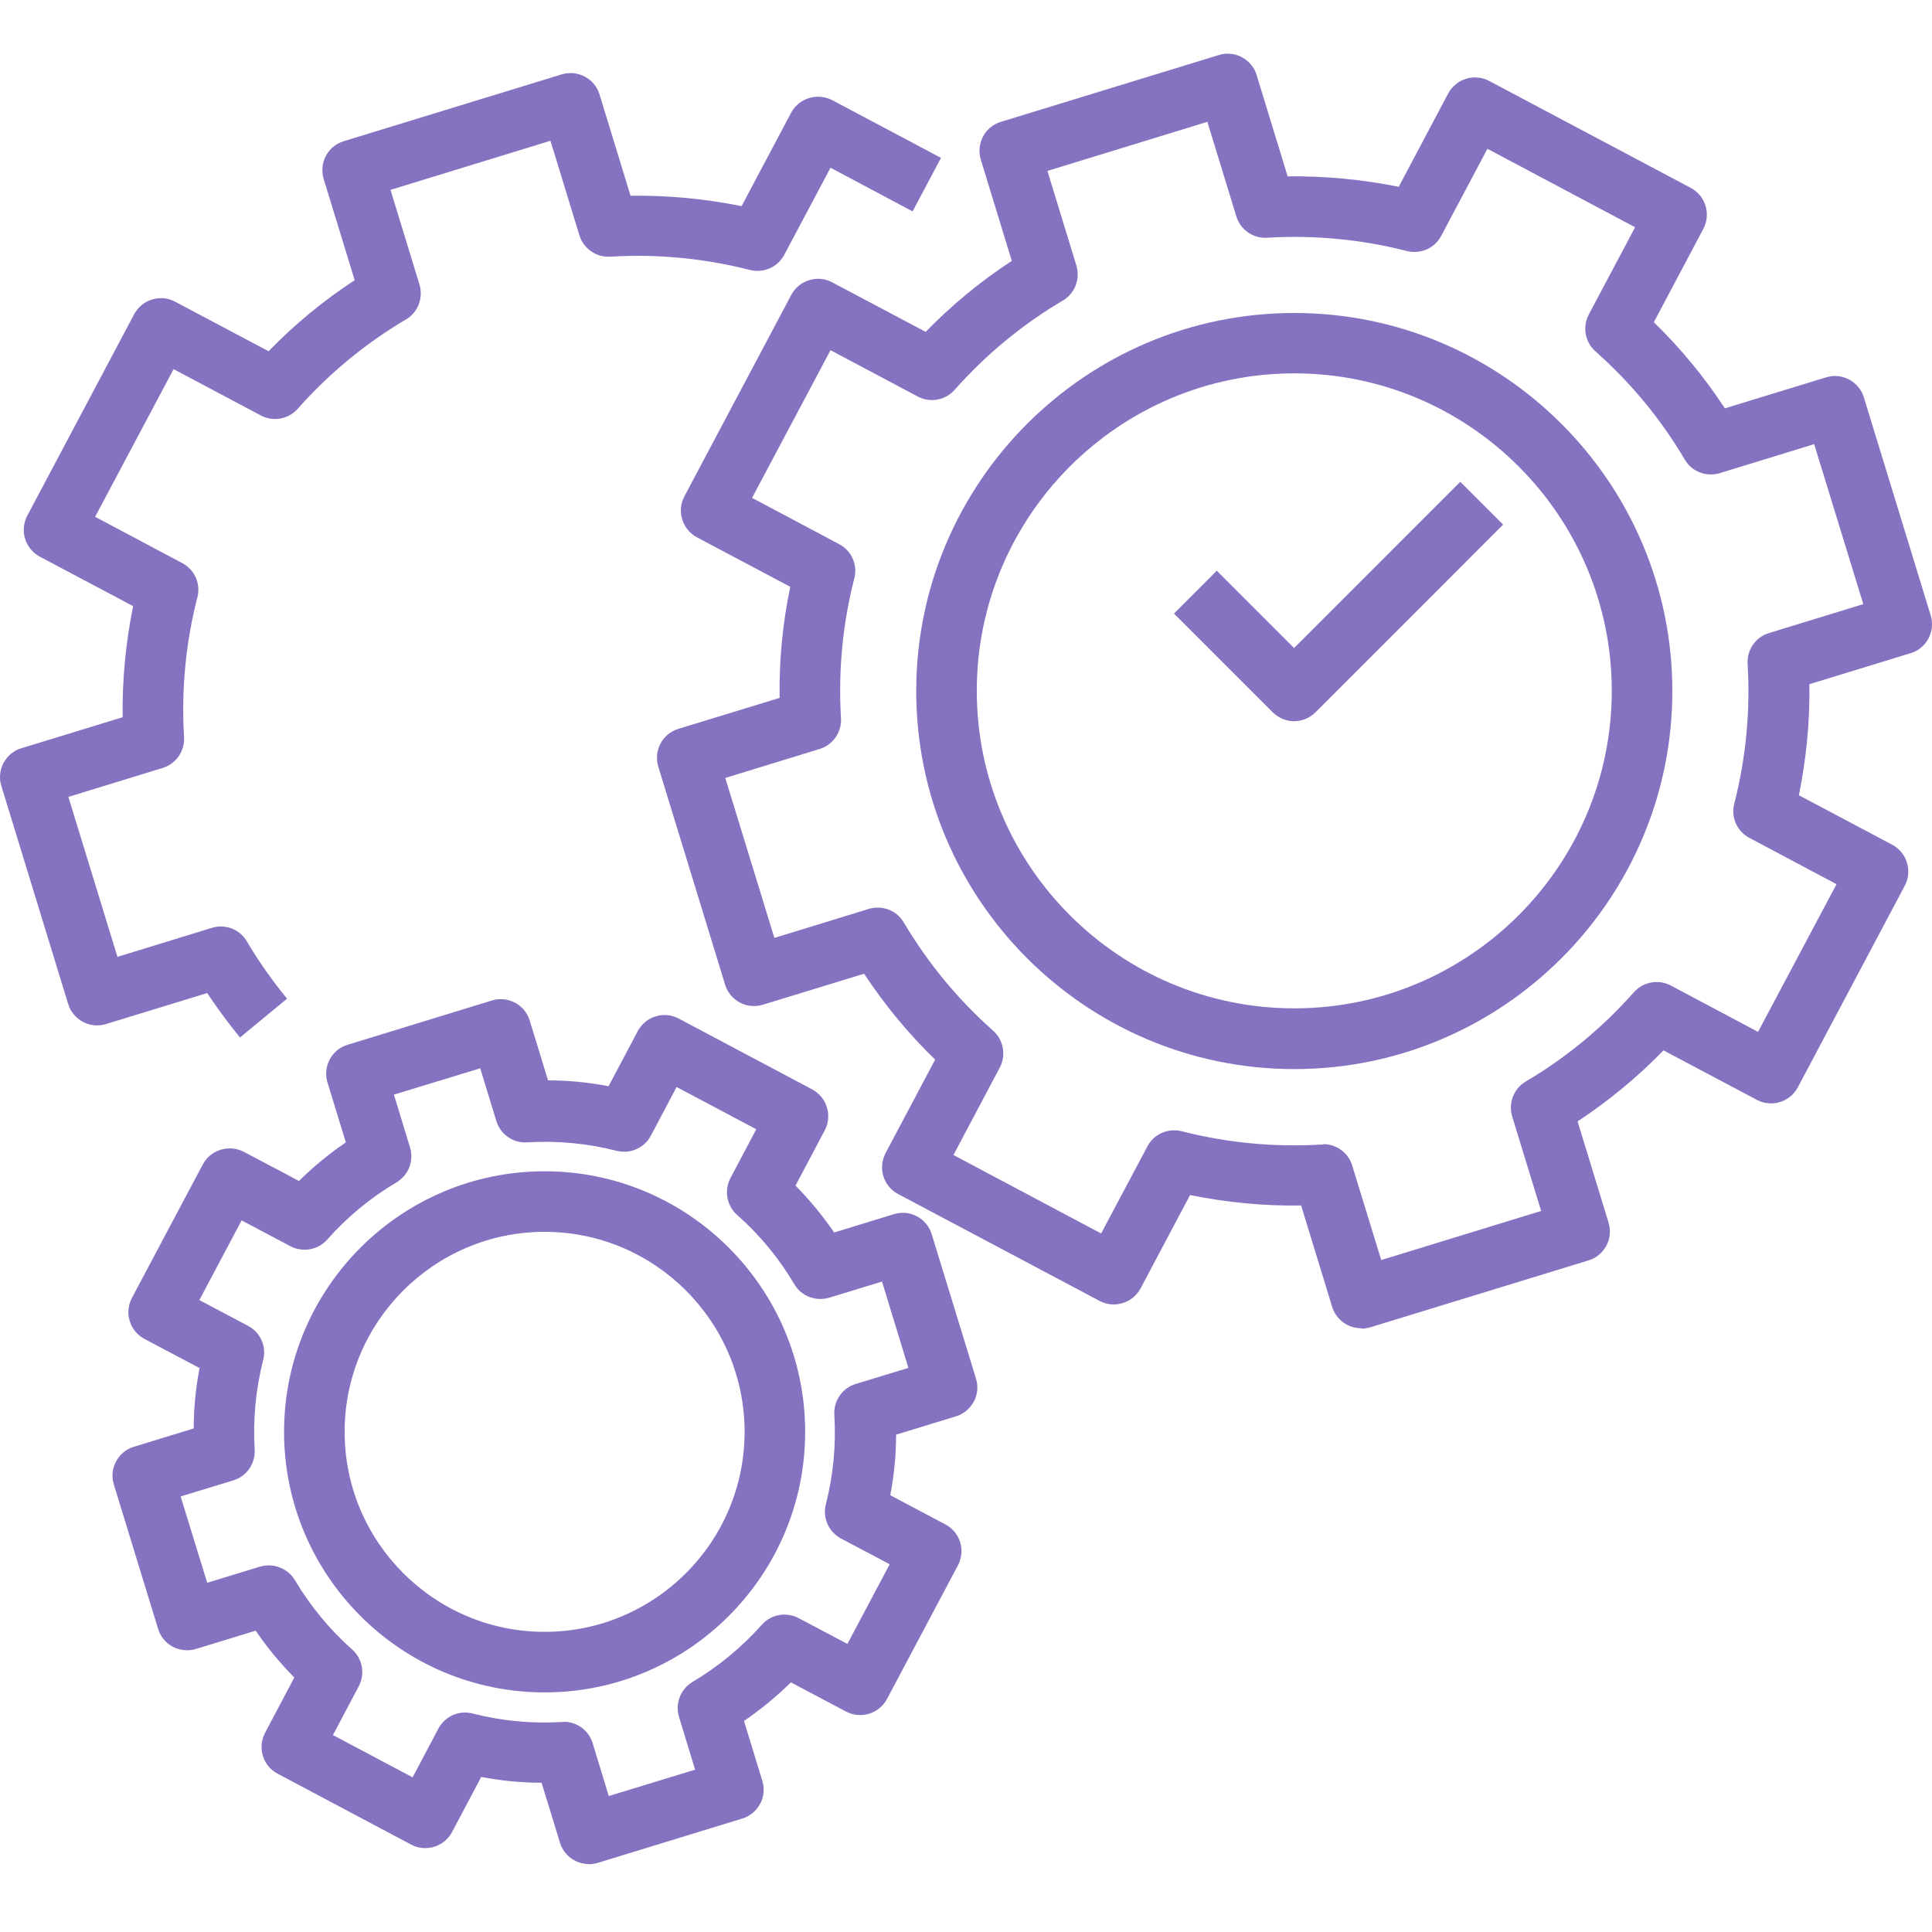
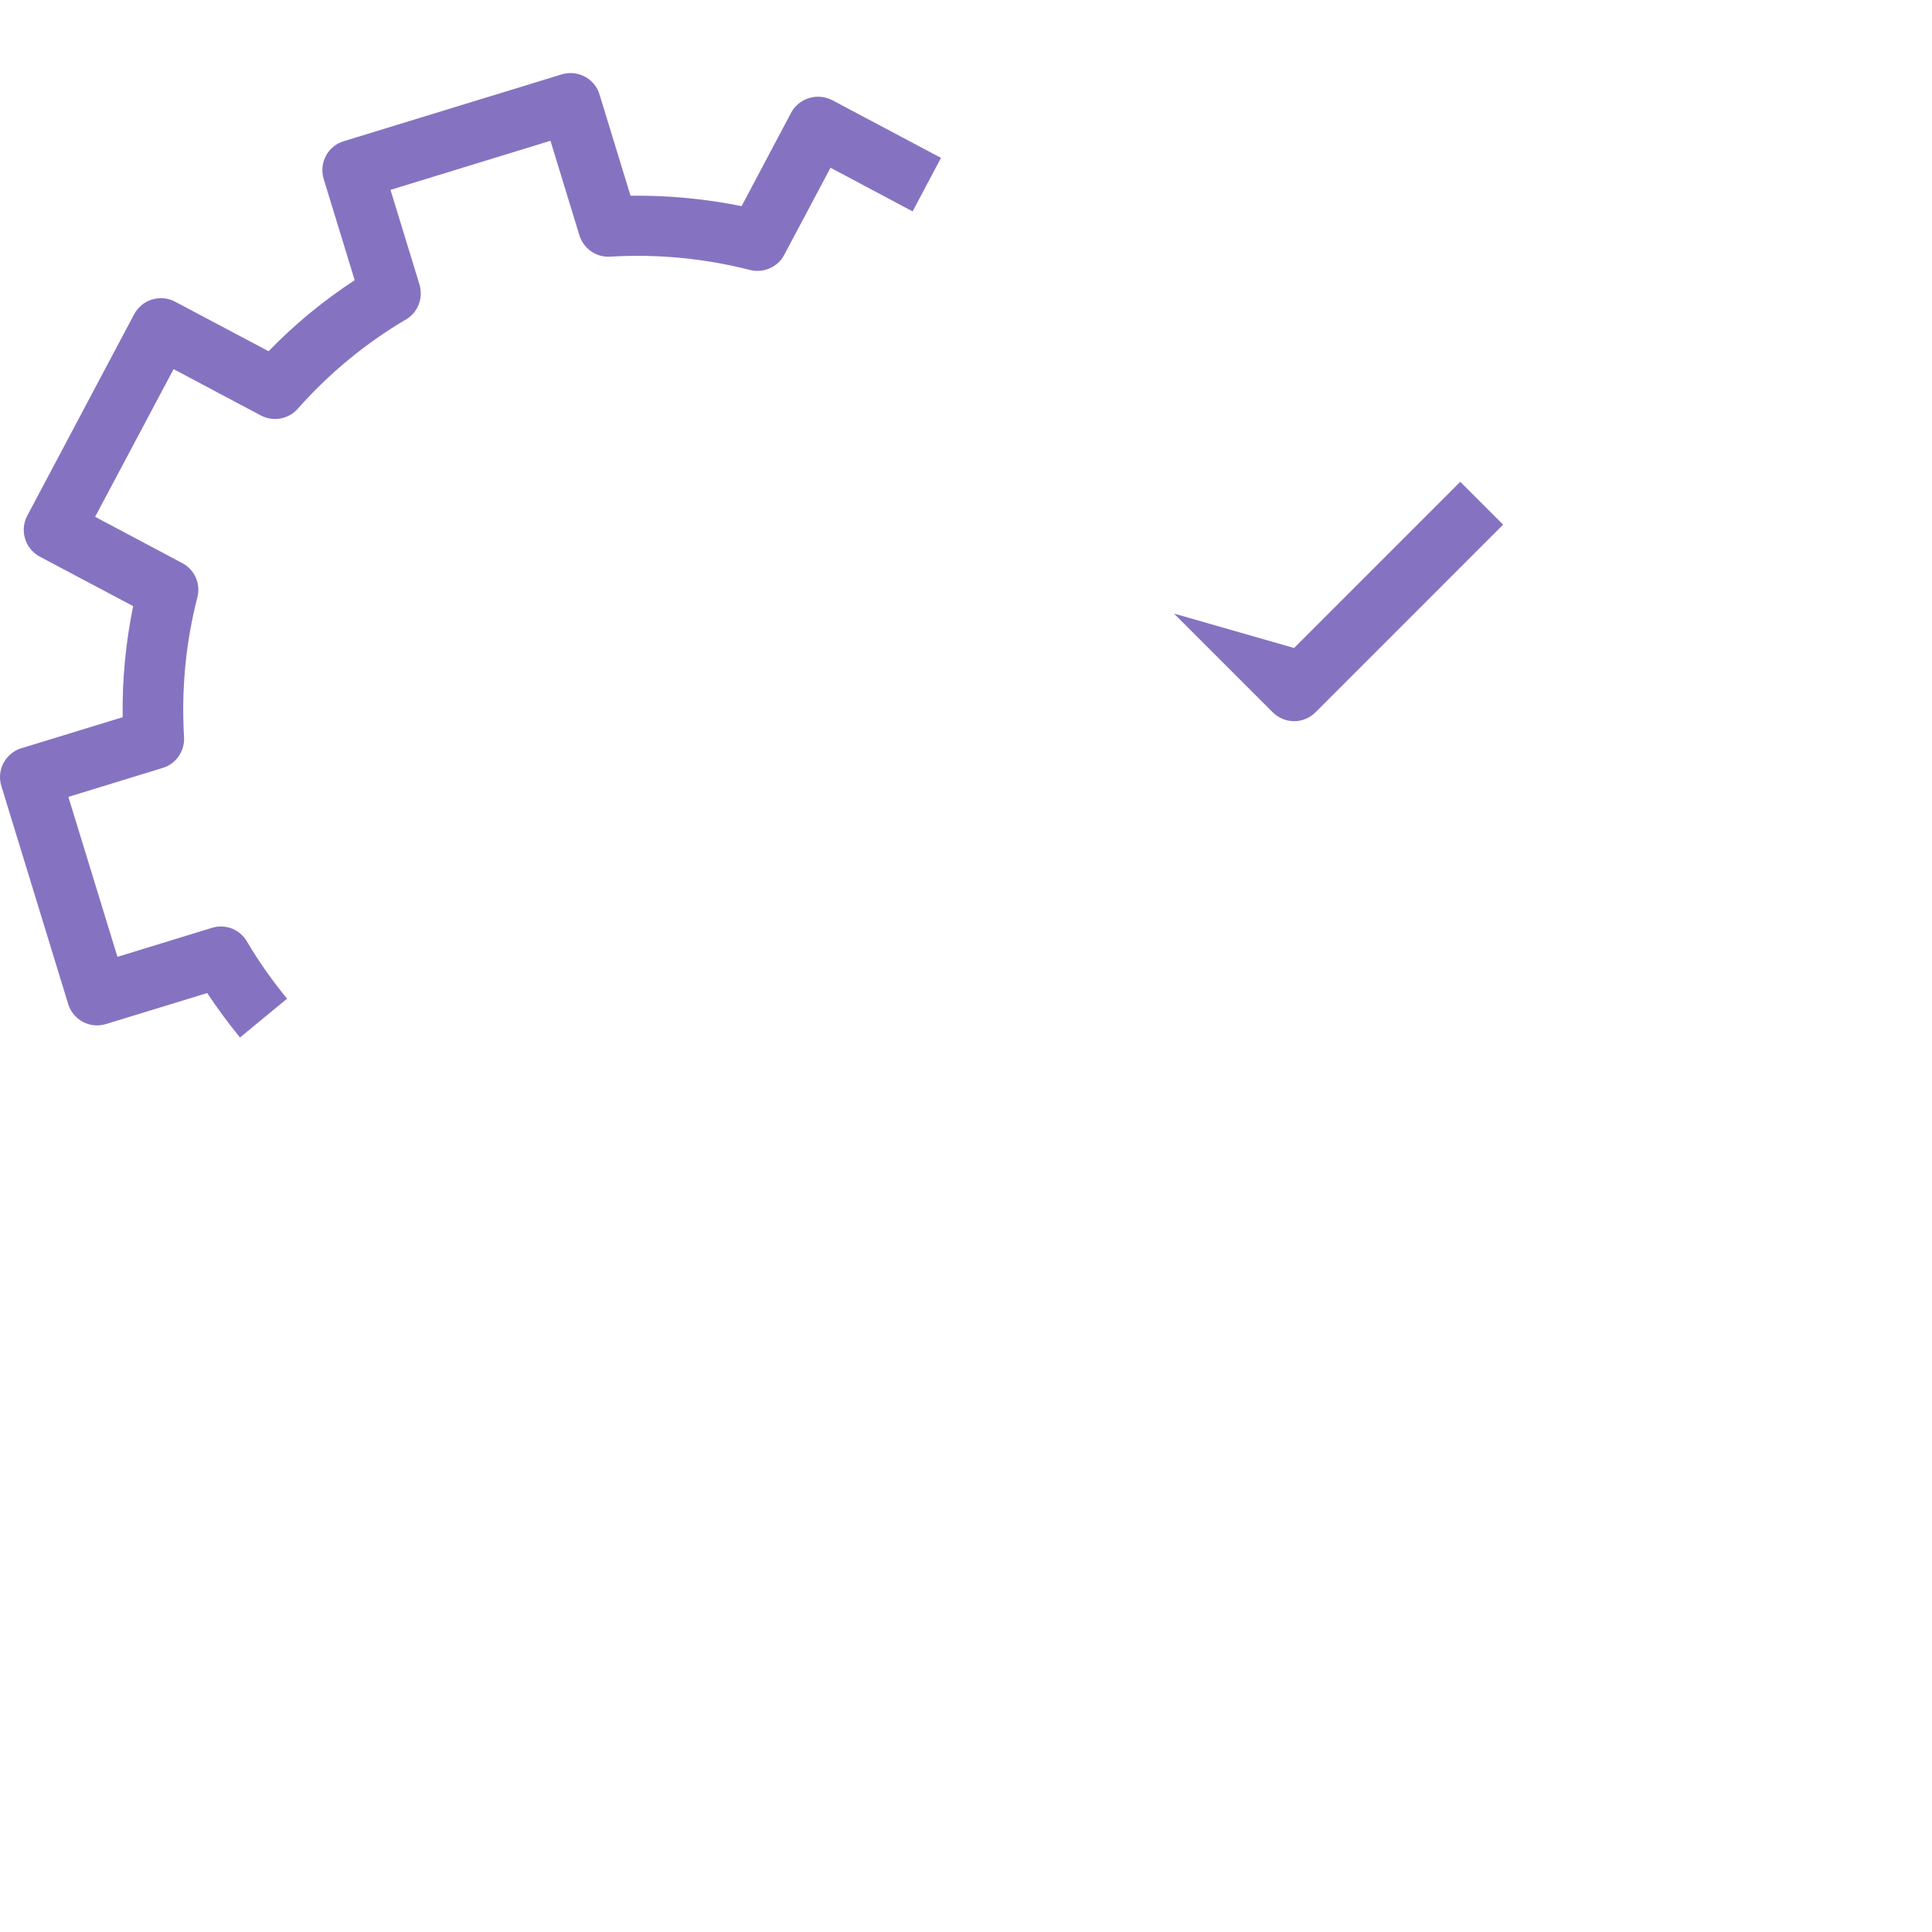
<svg xmlns="http://www.w3.org/2000/svg" width="72" height="72" viewBox="0 0 72 72" fill="none">
-   <path d="M48.234 26.878C47.942 26.878 47.657 26.765 47.432 26.548L43.75 22.866L45.347 21.269L48.227 24.149L54.42 17.955L56.017 19.552L49.022 26.548C48.804 26.765 48.512 26.878 48.219 26.878H48.234Z" fill="#8573C1" />
-   <path d="M50.724 49.499C50.236 49.499 49.794 49.184 49.644 48.697L48.489 44.925C47.102 44.948 45.715 44.813 44.35 44.536L42.506 48.015C42.363 48.277 42.123 48.48 41.838 48.562C41.553 48.652 41.239 48.622 40.976 48.48L33.47 44.498C32.916 44.206 32.713 43.523 33.005 42.968L34.85 39.489C33.853 38.522 32.968 37.45 32.203 36.288L28.432 37.442C28.147 37.532 27.832 37.502 27.569 37.36C27.307 37.217 27.104 36.977 27.022 36.693L24.533 28.572C24.353 27.972 24.683 27.342 25.282 27.162L29.054 26.008C29.032 24.613 29.166 23.226 29.451 21.869L25.972 20.024C25.71 19.882 25.507 19.642 25.425 19.357C25.335 19.072 25.365 18.757 25.507 18.494L29.489 10.989C29.631 10.726 29.871 10.524 30.156 10.441C30.441 10.351 30.756 10.382 31.018 10.524L34.498 12.368C35.465 11.371 36.537 10.486 37.707 9.722L36.552 5.95C36.372 5.35 36.702 4.72 37.302 4.54L45.422 2.051C45.707 1.961 46.022 1.991 46.285 2.133C46.547 2.276 46.75 2.516 46.832 2.801L47.987 6.572C49.374 6.557 50.761 6.685 52.126 6.962L53.97 3.483C54.113 3.221 54.353 3.018 54.638 2.936C54.923 2.846 55.238 2.876 55.5 3.018L63.006 7C63.56 7.292 63.77 7.975 63.478 8.529L61.633 12.009C62.631 12.976 63.516 14.048 64.28 15.218L68.052 14.063C68.337 13.973 68.652 14.003 68.914 14.146C69.177 14.288 69.379 14.528 69.462 14.813L71.951 22.933C72.131 23.533 71.801 24.163 71.201 24.343L67.43 25.498C67.452 26.892 67.317 28.272 67.04 29.637L70.519 31.481C70.781 31.624 70.984 31.864 71.066 32.149C71.156 32.434 71.126 32.748 70.984 33.011L67.002 40.517C66.71 41.072 66.027 41.281 65.473 40.989L61.993 39.144C61.026 40.142 59.954 41.026 58.792 41.791L59.946 45.563C60.036 45.848 60.006 46.163 59.864 46.425C59.721 46.688 59.481 46.89 59.197 46.972L51.076 49.462C50.964 49.492 50.851 49.514 50.746 49.514L50.724 49.499ZM49.314 42.639C49.809 42.639 50.251 42.961 50.394 43.441L51.474 46.958L57.434 45.128L56.355 41.611C56.205 41.109 56.407 40.577 56.857 40.307C58.372 39.414 59.729 38.29 60.891 36.977C61.236 36.588 61.806 36.483 62.271 36.73L65.517 38.455L68.442 32.951L65.195 31.226C64.73 30.979 64.498 30.454 64.633 29.944C65.068 28.242 65.233 26.495 65.128 24.74C65.098 24.216 65.428 23.743 65.922 23.593L69.439 22.514L67.609 16.552L64.093 17.632C63.59 17.782 63.051 17.58 62.788 17.13C61.896 15.615 60.771 14.258 59.459 13.096C59.069 12.751 58.964 12.181 59.212 11.716L60.936 8.469L55.432 5.545L53.708 8.792C53.461 9.257 52.936 9.482 52.426 9.354C50.724 8.919 48.977 8.754 47.222 8.859C46.705 8.897 46.225 8.559 46.075 8.065L44.995 4.54L39.034 6.37L40.114 9.894C40.264 10.396 40.061 10.936 39.611 11.199C38.097 12.091 36.74 13.216 35.577 14.528C35.233 14.918 34.663 15.023 34.198 14.775L30.951 13.051L28.027 18.554L31.273 20.279C31.738 20.526 31.971 21.051 31.836 21.561C31.401 23.256 31.236 25.003 31.341 26.765C31.371 27.29 31.041 27.762 30.546 27.912L27.029 28.992L28.859 34.953L32.376 33.873C32.878 33.723 33.418 33.926 33.68 34.376C34.58 35.89 35.697 37.247 37.01 38.41C37.399 38.755 37.504 39.324 37.257 39.789L35.532 43.044L41.036 45.968L42.761 42.721C43.008 42.256 43.533 42.031 44.043 42.159C45.745 42.594 47.492 42.759 49.246 42.654C49.269 42.654 49.291 42.654 49.314 42.654V42.639Z" fill="#8573C1" />
+   <path d="M48.234 26.878C47.942 26.878 47.657 26.765 47.432 26.548L43.75 22.866L48.227 24.149L54.42 17.955L56.017 19.552L49.022 26.548C48.804 26.765 48.512 26.878 48.219 26.878H48.234Z" fill="#8573C1" />
  <path d="M8.951 38.673C8.516 38.141 8.104 37.586 7.722 37.008L3.95 38.163C3.665 38.253 3.35 38.223 3.088 38.081C2.825 37.938 2.623 37.698 2.54 37.413L0.051 29.293C-0.039 29.008 -0.009 28.693 0.133 28.43C0.276 28.168 0.516 27.965 0.801 27.883L4.572 26.728C4.55 25.334 4.685 23.947 4.962 22.589L1.483 20.745C1.221 20.602 1.018 20.362 0.936 20.078C0.846 19.793 0.876 19.478 1.018 19.215L5 11.71C5.142 11.447 5.382 11.245 5.667 11.162C5.952 11.072 6.267 11.102 6.529 11.245L10.009 13.089C10.976 12.092 12.048 11.207 13.218 10.442L12.063 6.671C11.883 6.071 12.213 5.441 12.813 5.261L20.933 2.772C21.526 2.592 22.163 2.922 22.343 3.522L23.498 7.293C24.892 7.278 26.272 7.406 27.637 7.683L29.481 4.204C29.774 3.657 30.456 3.447 31.011 3.731L35.068 5.883L34.01 7.878L30.951 6.251L29.226 9.498C28.979 9.962 28.454 10.187 27.944 10.06C26.242 9.625 24.495 9.46 22.741 9.565C22.231 9.603 21.743 9.265 21.593 8.77L20.514 5.246L14.553 7.076L15.632 10.6C15.782 11.102 15.58 11.642 15.13 11.905C13.615 12.797 12.258 13.921 11.096 15.234C10.751 15.624 10.181 15.729 9.716 15.481L6.469 13.757L3.545 19.26L6.792 20.985C7.257 21.232 7.489 21.757 7.354 22.267C6.919 23.962 6.754 25.709 6.859 27.471C6.889 27.995 6.559 28.468 6.065 28.618L2.548 29.698L4.377 35.659L7.894 34.579C8.396 34.422 8.936 34.631 9.199 35.081C9.641 35.831 10.151 36.551 10.698 37.218L8.951 38.658V38.673Z" fill="#8573C1" />
-   <path d="M48.234 39.842C40.466 39.842 34.145 33.521 34.145 25.753C34.145 17.985 40.466 11.664 48.234 11.664C56.002 11.664 62.323 17.985 62.323 25.753C62.323 33.521 56.002 39.842 48.234 39.842ZM48.234 13.914C41.711 13.914 36.402 19.222 36.402 25.746C36.402 32.269 41.711 37.578 48.234 37.578C54.758 37.578 60.066 32.269 60.066 25.746C60.066 19.222 54.758 13.914 48.234 13.914Z" fill="#8573C1" />
-   <path d="M21.946 69.468C21.458 69.468 21.016 69.153 20.866 68.665L20.184 66.438C19.426 66.438 18.677 66.363 17.934 66.221L16.847 68.275C16.704 68.538 16.465 68.74 16.18 68.823C15.895 68.913 15.58 68.883 15.317 68.74L10.346 66.101C9.791 65.808 9.589 65.126 9.881 64.571L10.968 62.517C10.436 61.977 9.956 61.4 9.529 60.77L7.302 61.452C6.702 61.632 6.072 61.302 5.892 60.702L4.243 55.326C4.153 55.041 4.183 54.726 4.325 54.464C4.467 54.201 4.707 53.999 4.992 53.916L7.219 53.234C7.219 52.477 7.294 51.727 7.437 50.984L5.382 49.897C5.12 49.755 4.917 49.515 4.835 49.23C4.745 48.945 4.775 48.63 4.917 48.368L7.557 43.396C7.849 42.849 8.531 42.639 9.086 42.924L11.141 44.011C11.681 43.479 12.266 42.999 12.888 42.572L12.206 40.345C12.116 40.06 12.146 39.745 12.288 39.482C12.431 39.22 12.671 39.017 12.955 38.935L18.332 37.285C18.924 37.105 19.561 37.435 19.741 38.035L20.424 40.262C21.181 40.262 21.931 40.337 22.68 40.48L23.768 38.425C23.91 38.163 24.15 37.96 24.435 37.878C24.72 37.788 25.035 37.818 25.297 37.96L30.269 40.599C30.531 40.742 30.734 40.982 30.816 41.267C30.906 41.552 30.876 41.867 30.734 42.129L29.646 44.184C30.179 44.724 30.659 45.308 31.086 45.931L33.313 45.248C33.598 45.158 33.913 45.188 34.175 45.331C34.438 45.473 34.64 45.713 34.723 45.998L36.372 51.374C36.462 51.659 36.432 51.974 36.29 52.237C36.147 52.499 35.907 52.702 35.622 52.784L33.395 53.466C33.395 54.224 33.32 54.974 33.178 55.723L35.233 56.811C35.787 57.103 35.99 57.785 35.697 58.34L33.058 63.312C32.766 63.866 32.083 64.076 31.528 63.784L29.474 62.697C28.934 63.229 28.349 63.709 27.727 64.136L28.409 66.363C28.499 66.648 28.469 66.963 28.327 67.226C28.184 67.488 27.944 67.69 27.659 67.773L22.283 69.422C22.171 69.453 22.058 69.475 21.953 69.475L21.946 69.468ZM21.008 64.166C21.503 64.166 21.946 64.489 22.088 64.969L22.688 66.933L25.905 65.951L25.305 63.986C25.155 63.484 25.357 62.952 25.807 62.682C26.774 62.104 27.644 61.392 28.387 60.552C28.732 60.162 29.301 60.057 29.766 60.305L31.581 61.264L33.156 58.295L31.341 57.336C30.884 57.088 30.644 56.563 30.779 56.053C31.056 54.966 31.161 53.849 31.093 52.724C31.064 52.199 31.393 51.727 31.888 51.577L33.853 50.977L32.87 47.76L30.906 48.36C30.404 48.51 29.864 48.308 29.601 47.858C29.032 46.891 28.312 46.021 27.472 45.278C27.082 44.934 26.977 44.364 27.224 43.899L28.184 42.084L25.215 40.51L24.255 42.324C24.008 42.789 23.483 43.014 22.973 42.886C21.886 42.609 20.768 42.504 19.644 42.572C19.126 42.609 18.646 42.272 18.497 41.777L17.897 39.812L14.68 40.794L15.28 42.759C15.43 43.261 15.227 43.794 14.777 44.064C13.81 44.634 12.94 45.353 12.198 46.193C11.853 46.583 11.283 46.688 10.818 46.441L9.004 45.481L7.429 48.45L9.244 49.41C9.709 49.657 9.941 50.182 9.806 50.692C9.529 51.779 9.424 52.897 9.491 54.021C9.521 54.546 9.191 55.019 8.696 55.169L6.732 55.768L7.722 58.985L9.686 58.385C10.189 58.235 10.721 58.445 10.991 58.888C11.568 59.855 12.281 60.725 13.12 61.467C13.51 61.812 13.615 62.382 13.368 62.847L12.408 64.661L15.377 66.236L16.337 64.421C16.584 63.956 17.109 63.724 17.619 63.859C18.706 64.136 19.824 64.241 20.948 64.174C20.971 64.174 20.994 64.174 21.016 64.174L21.008 64.166Z" fill="#8573C1" />
-   <path d="M20.296 63.071C14.942 63.071 10.586 58.714 10.586 53.361C10.586 48.007 14.942 43.65 20.296 43.65C25.65 43.65 30.006 48.007 30.006 53.361C30.006 58.714 25.65 63.071 20.296 63.071ZM20.296 45.907C16.187 45.907 12.843 49.252 12.843 53.361C12.843 57.469 16.187 60.814 20.296 60.814C24.405 60.814 27.749 57.469 27.749 53.361C27.749 49.252 24.405 45.907 20.296 45.907Z" fill="#8573C1" />
</svg>